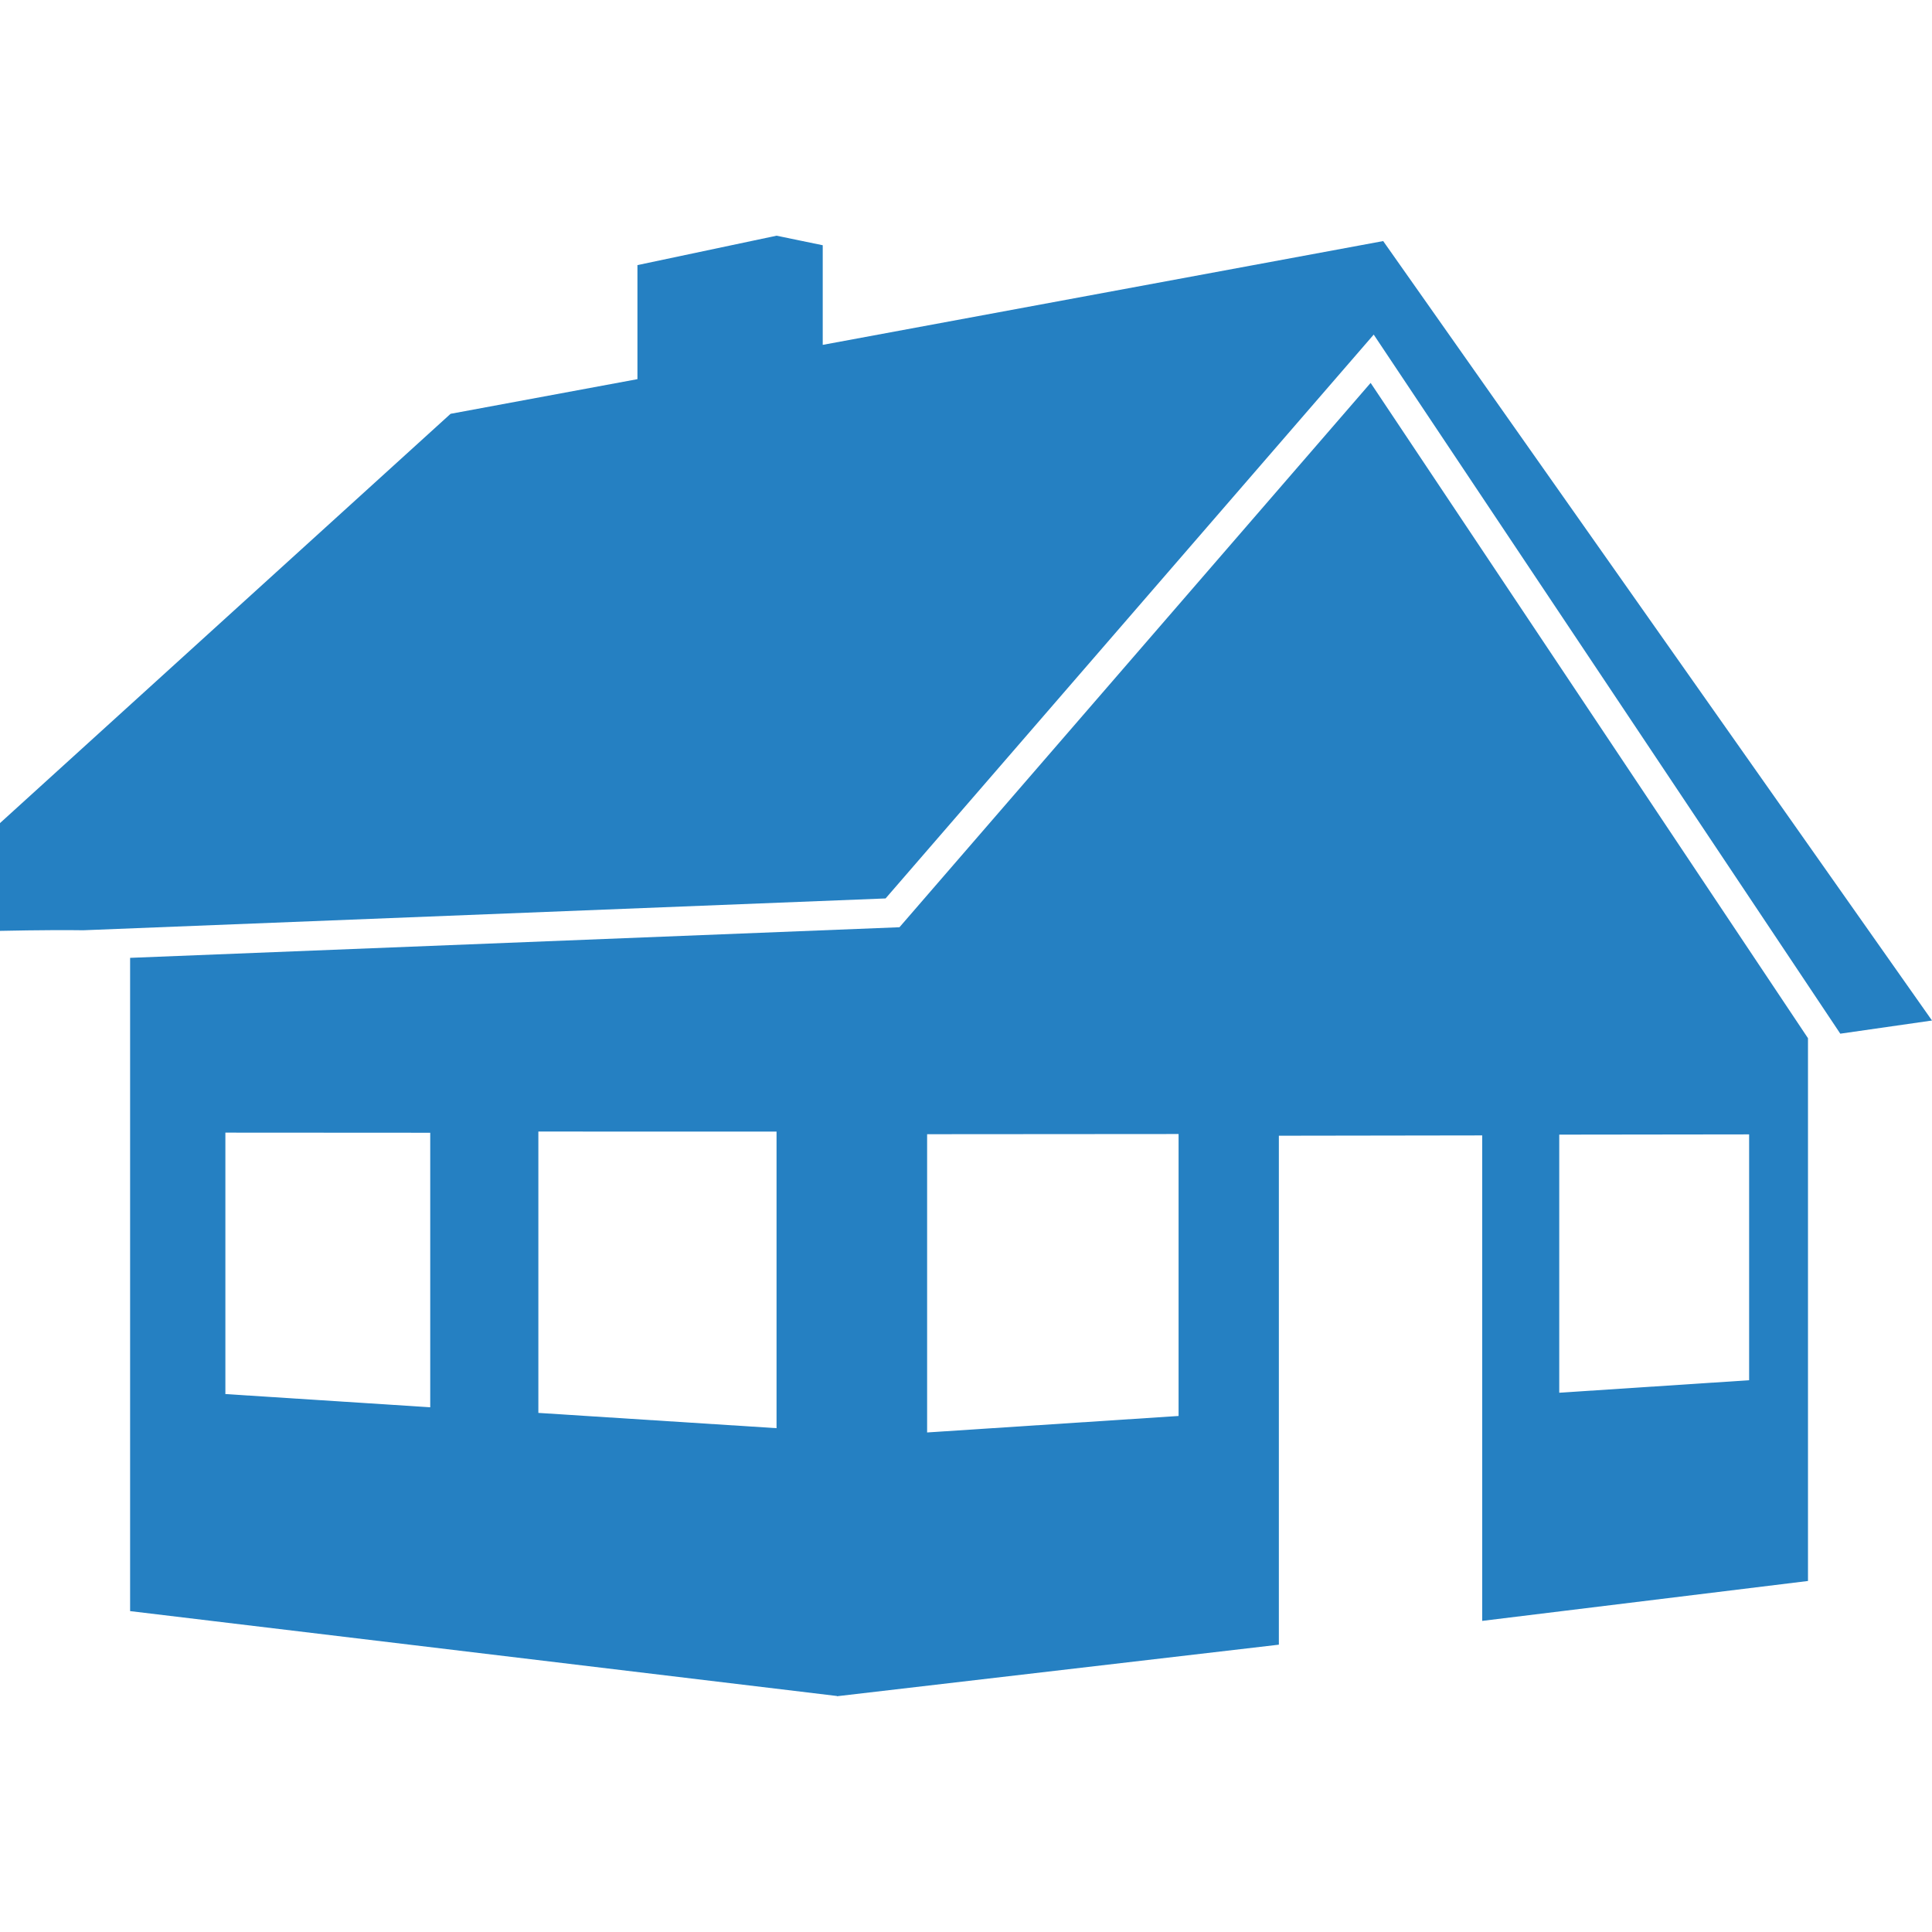
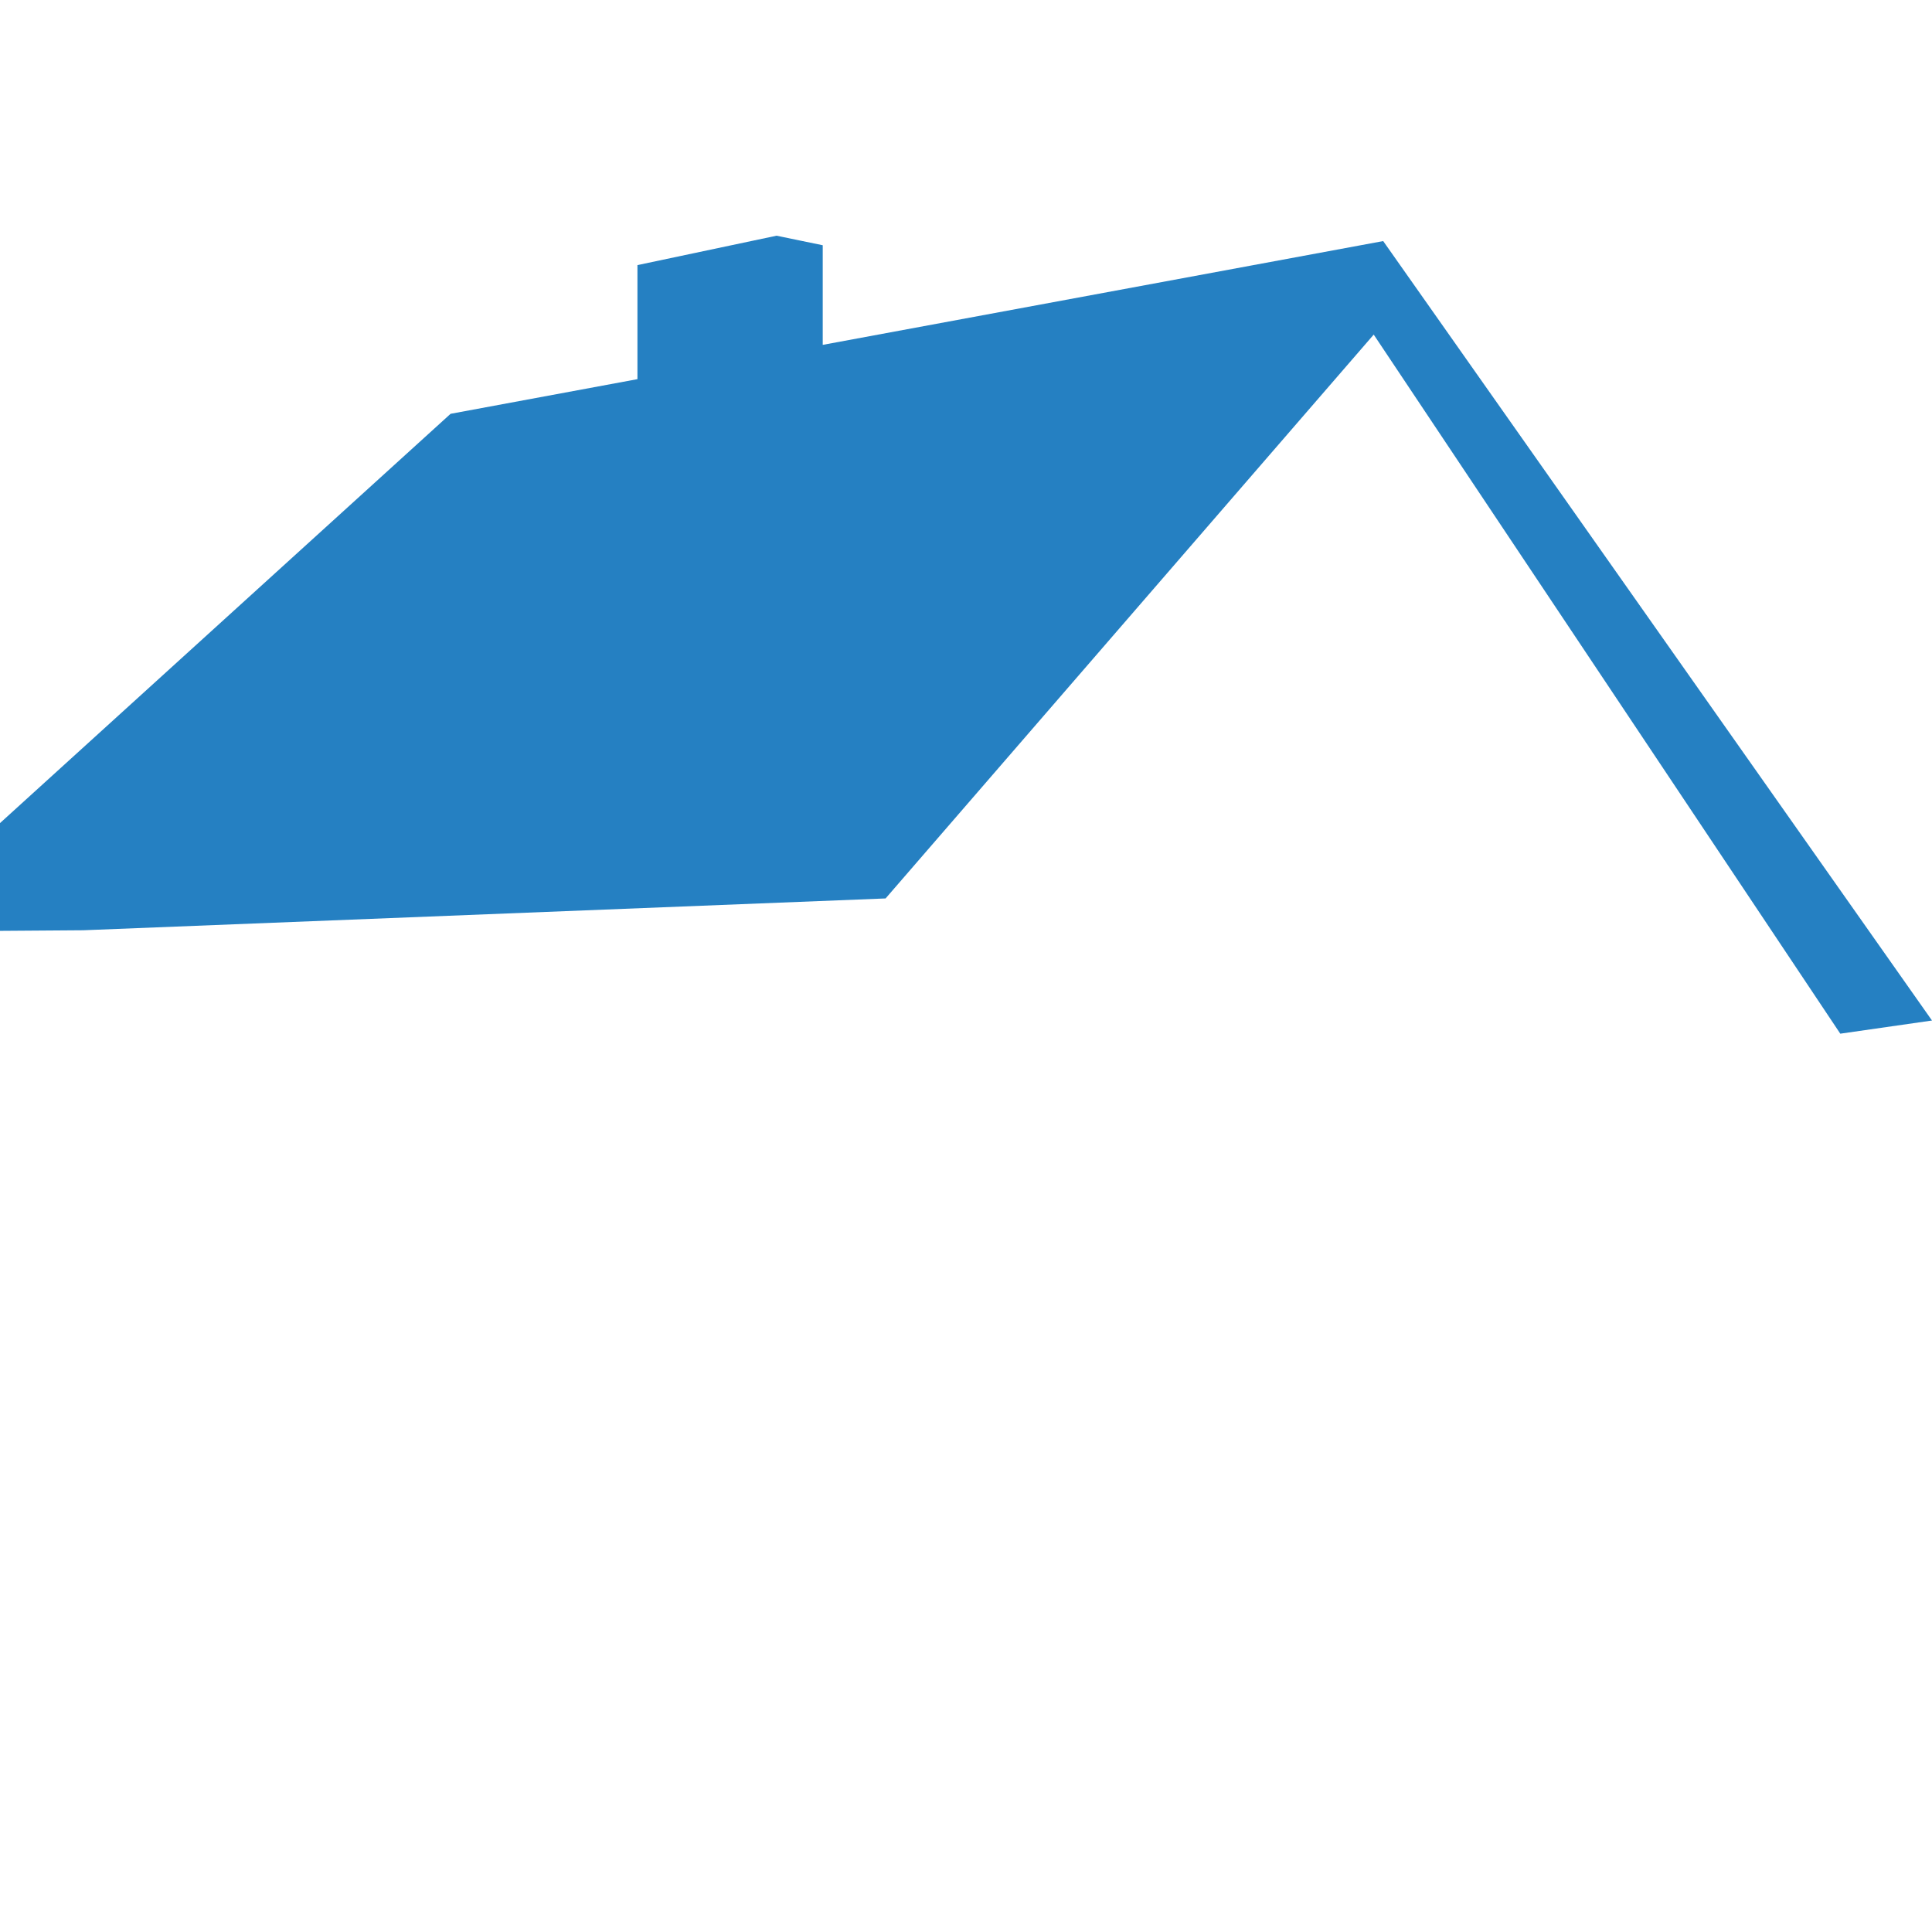
<svg xmlns="http://www.w3.org/2000/svg" version="1.1" width="512" height="512" x="0" y="0" viewBox="0 0 32 32" style="enable-background:new 0 0 512 512" xml:space="preserve" class="">
  <g>
-     <path d="m1.38 15.408 13.288-.527 8.085-9.339 7.728 11.579L32 16.903l-9.09-12.91-9.283 1.719v-1.65l-.765-.158-2.304.487V6.28l-3.095.574L0 13.633v1.785c0 .001.763-.019 1.38-.01z" fill="#2580c2" data-original="#000000" opacity="1" />
-     <path d="m22.702 6.342-7.804 9.016-12.743.507v10.82l11.708 1.406v.004l7.319-.854v-8.43l3.368-.005v8.041l5.396-.661v-8.99L22.702 6.342zM7.126 23.309l-3.393-.219v-4.33l3.393.002v4.547zm5.736.346-3.945-.253v-4.66l3.945.001v4.912zm6.659-.202-4.165.273v-4.94l4.165-.003v4.67zm9.45-.592-3.145.207v-4.275l3.145-.004v4.072z" fill="#2580c2" data-original="#000000" opacity="1" />
+     <path d="m1.38 15.408 13.288-.527 8.085-9.339 7.728 11.579L32 16.903l-9.09-12.91-9.283 1.719v-1.65l-.765-.158-2.304.487V6.28l-3.095.574L0 13.633v1.785z" fill="#2580c2" data-original="#000000" opacity="1" />
  </g>
</svg>